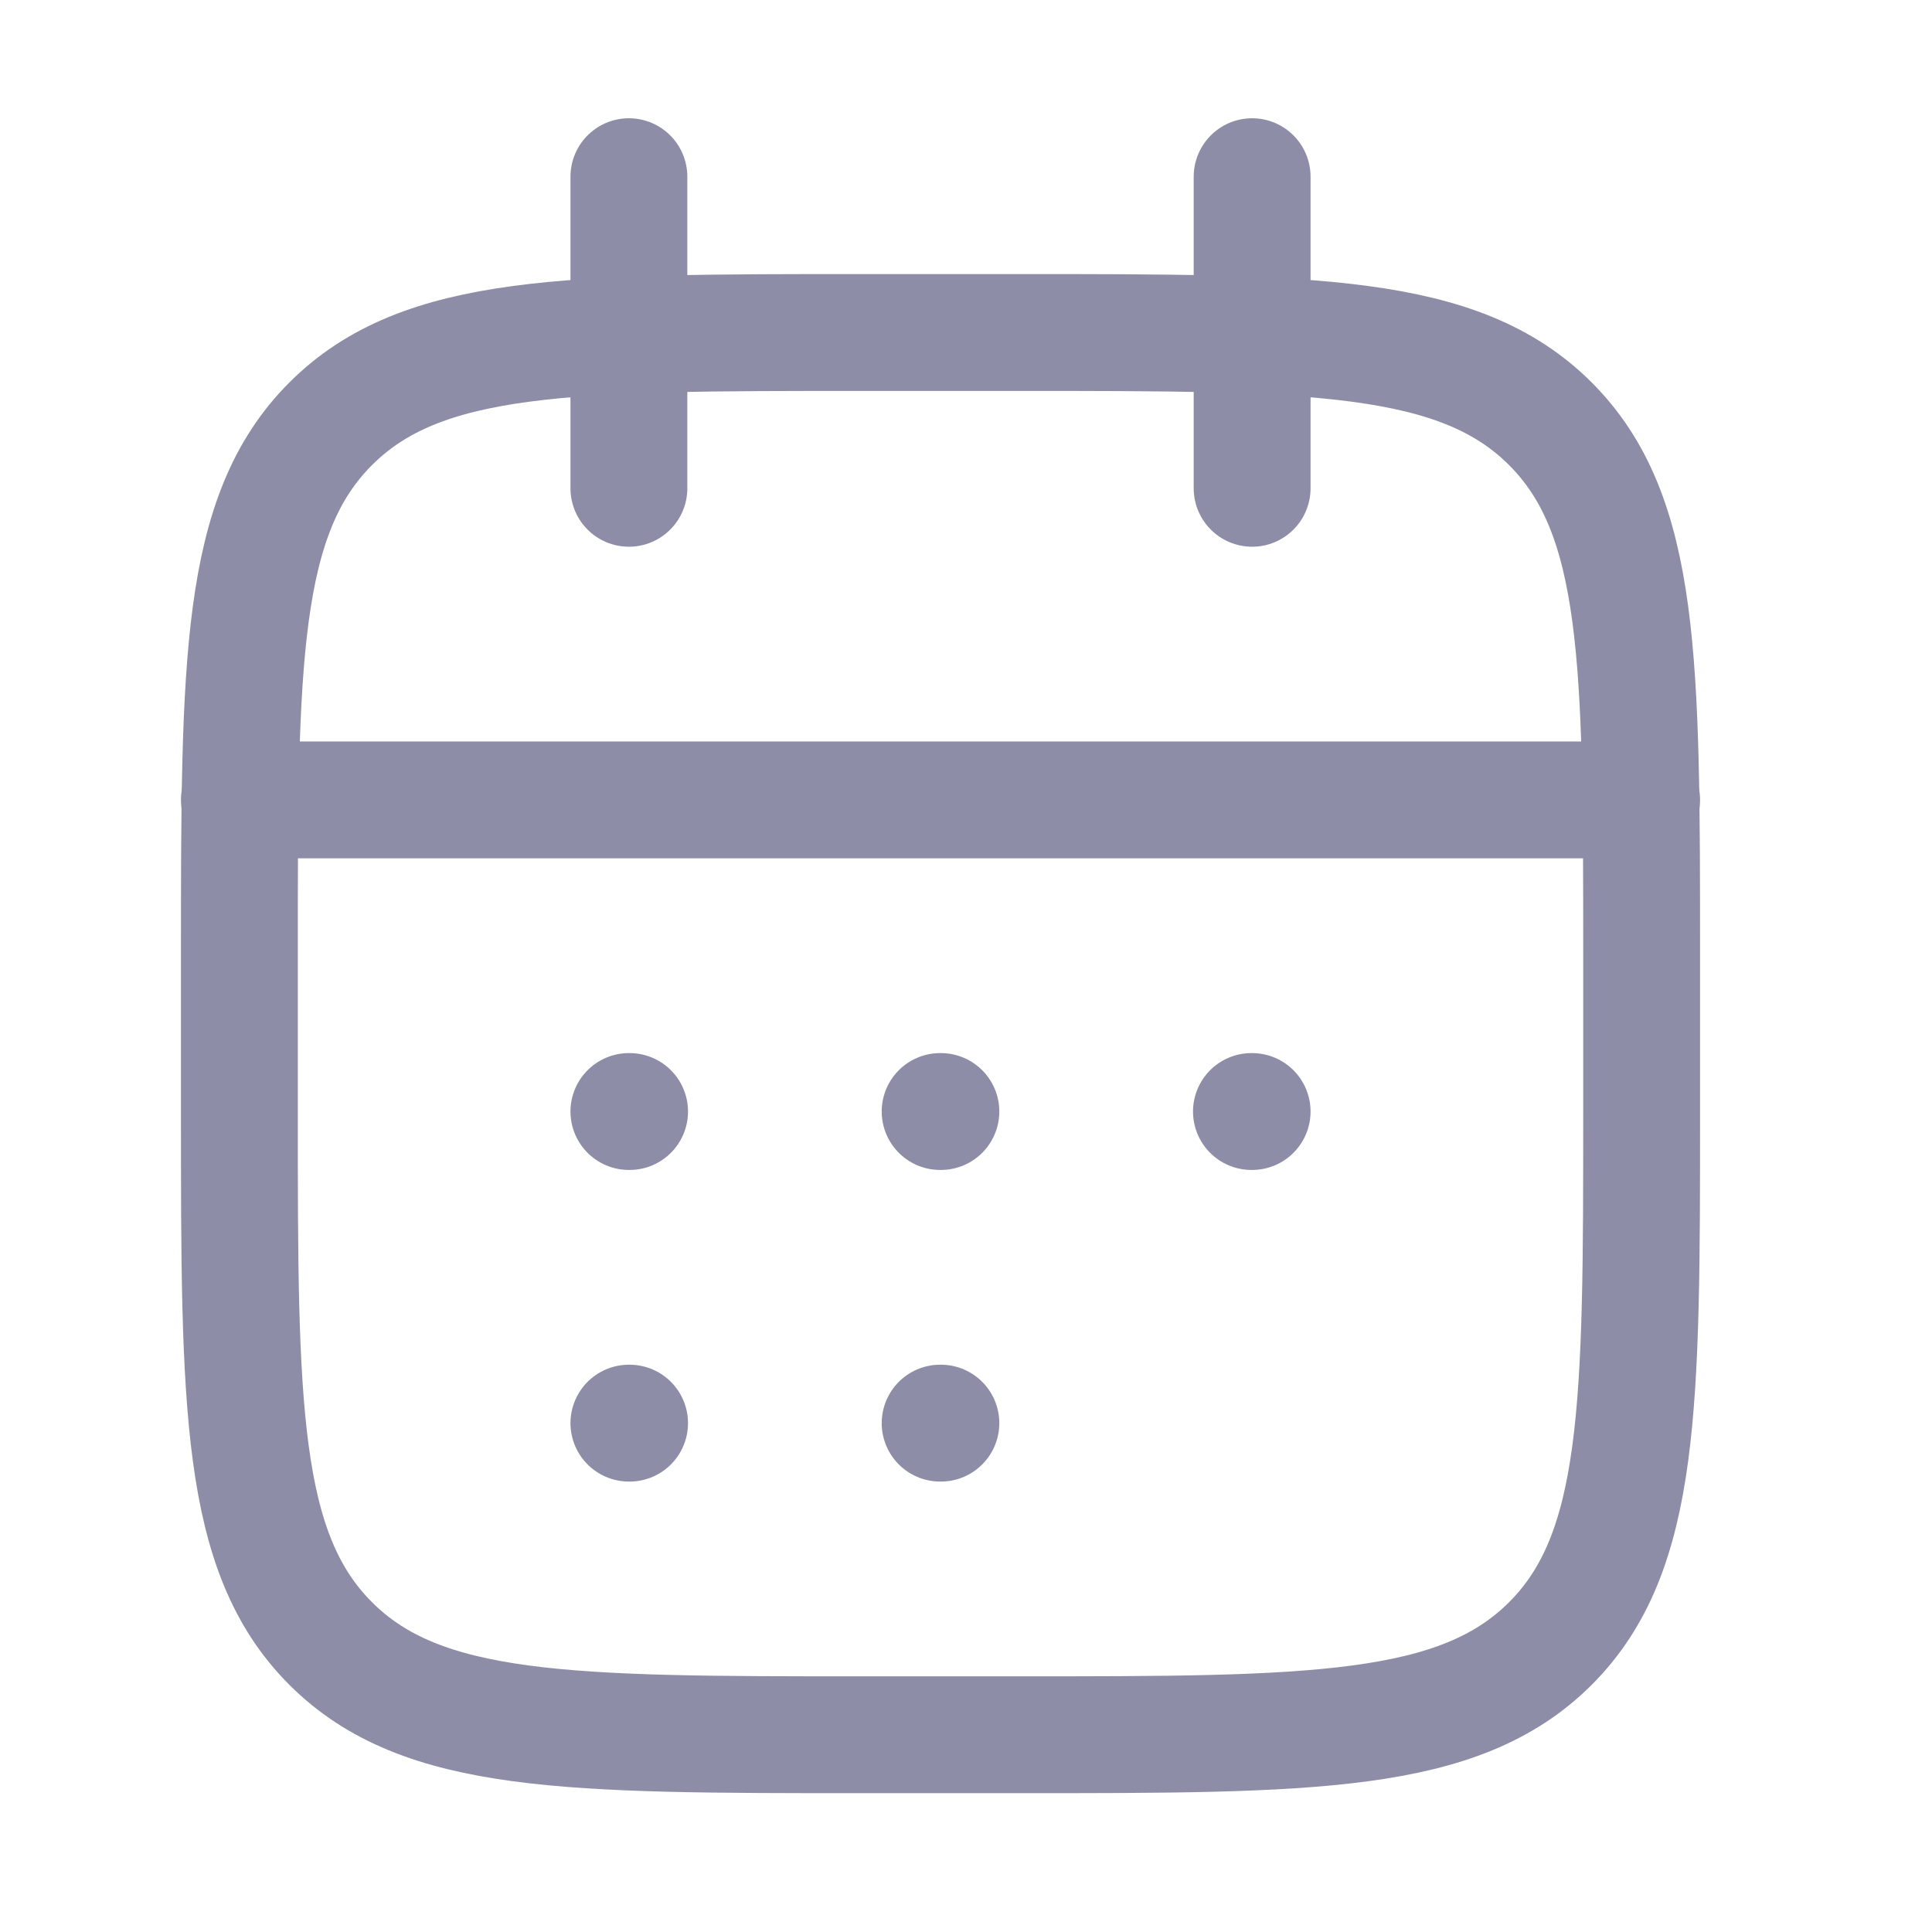
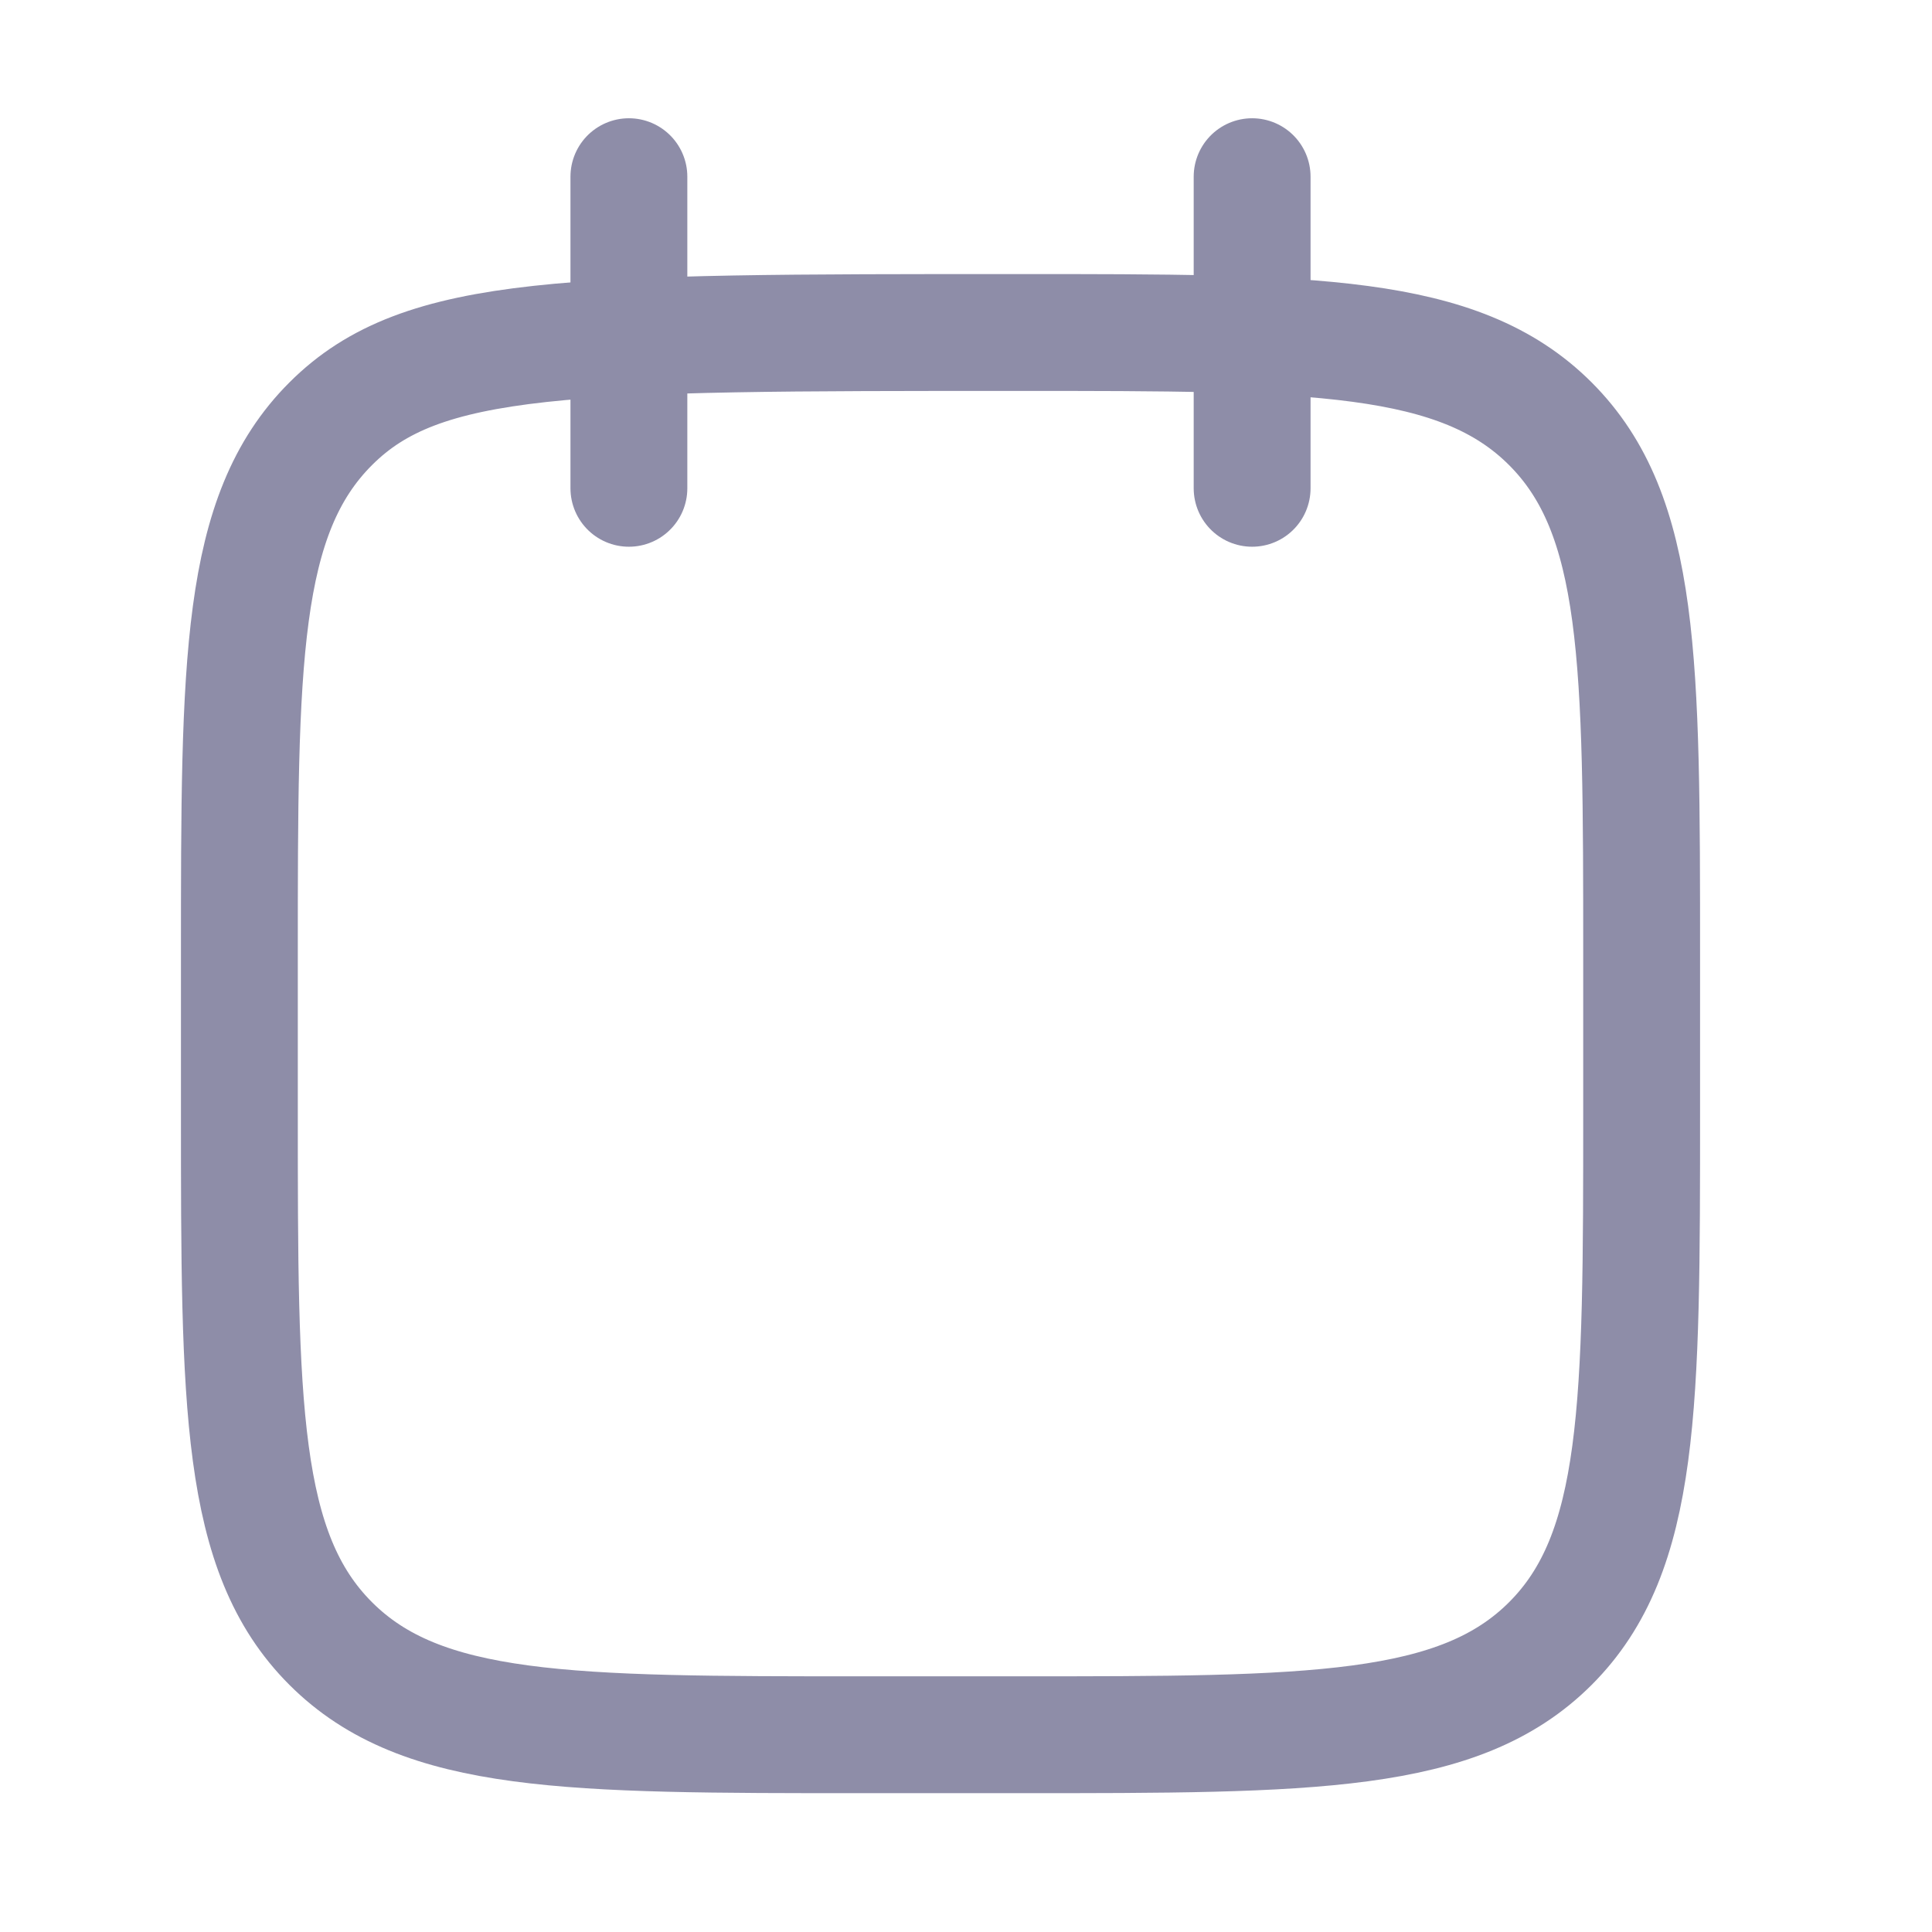
<svg xmlns="http://www.w3.org/2000/svg" width="31" height="31" viewBox="0 0 31 31" fill="none">
  <path d="M20.091 2.835V7.835M10.091 2.835V7.835" stroke="#8E8DA8" stroke-width="1.875" stroke-linecap="round" stroke-linejoin="round" />
-   <path d="M16.341 5.335H13.841C9.127 5.335 6.77 5.335 5.306 6.8C3.841 8.264 3.841 10.621 3.841 15.335V17.835C3.841 22.549 3.841 24.907 5.306 26.371C6.77 27.835 9.127 27.835 13.841 27.835H16.341C21.055 27.835 23.412 27.835 24.877 26.371C26.341 24.907 26.341 22.549 26.341 17.835V15.335C26.341 10.621 26.341 8.264 24.877 6.8C23.412 5.335 21.055 5.335 16.341 5.335Z" stroke="#8E8DA8" stroke-width="1.875" stroke-linecap="round" stroke-linejoin="round" />
-   <path d="M3.841 12.835H26.341" stroke="#8E8DA8" stroke-width="1.875" stroke-linecap="round" stroke-linejoin="round" />
-   <path d="M15.085 17.835H15.097M15.085 22.835H15.097M20.08 17.835H20.091M10.091 17.835H10.102M10.091 22.835H10.102" stroke="#8E8DA8" stroke-width="1.875" stroke-linecap="round" stroke-linejoin="round" />
+   <path d="M16.341 5.335C9.127 5.335 6.77 5.335 5.306 6.8C3.841 8.264 3.841 10.621 3.841 15.335V17.835C3.841 22.549 3.841 24.907 5.306 26.371C6.77 27.835 9.127 27.835 13.841 27.835H16.341C21.055 27.835 23.412 27.835 24.877 26.371C26.341 24.907 26.341 22.549 26.341 17.835V15.335C26.341 10.621 26.341 8.264 24.877 6.8C23.412 5.335 21.055 5.335 16.341 5.335Z" stroke="#8E8DA8" stroke-width="1.875" stroke-linecap="round" stroke-linejoin="round" />
</svg>